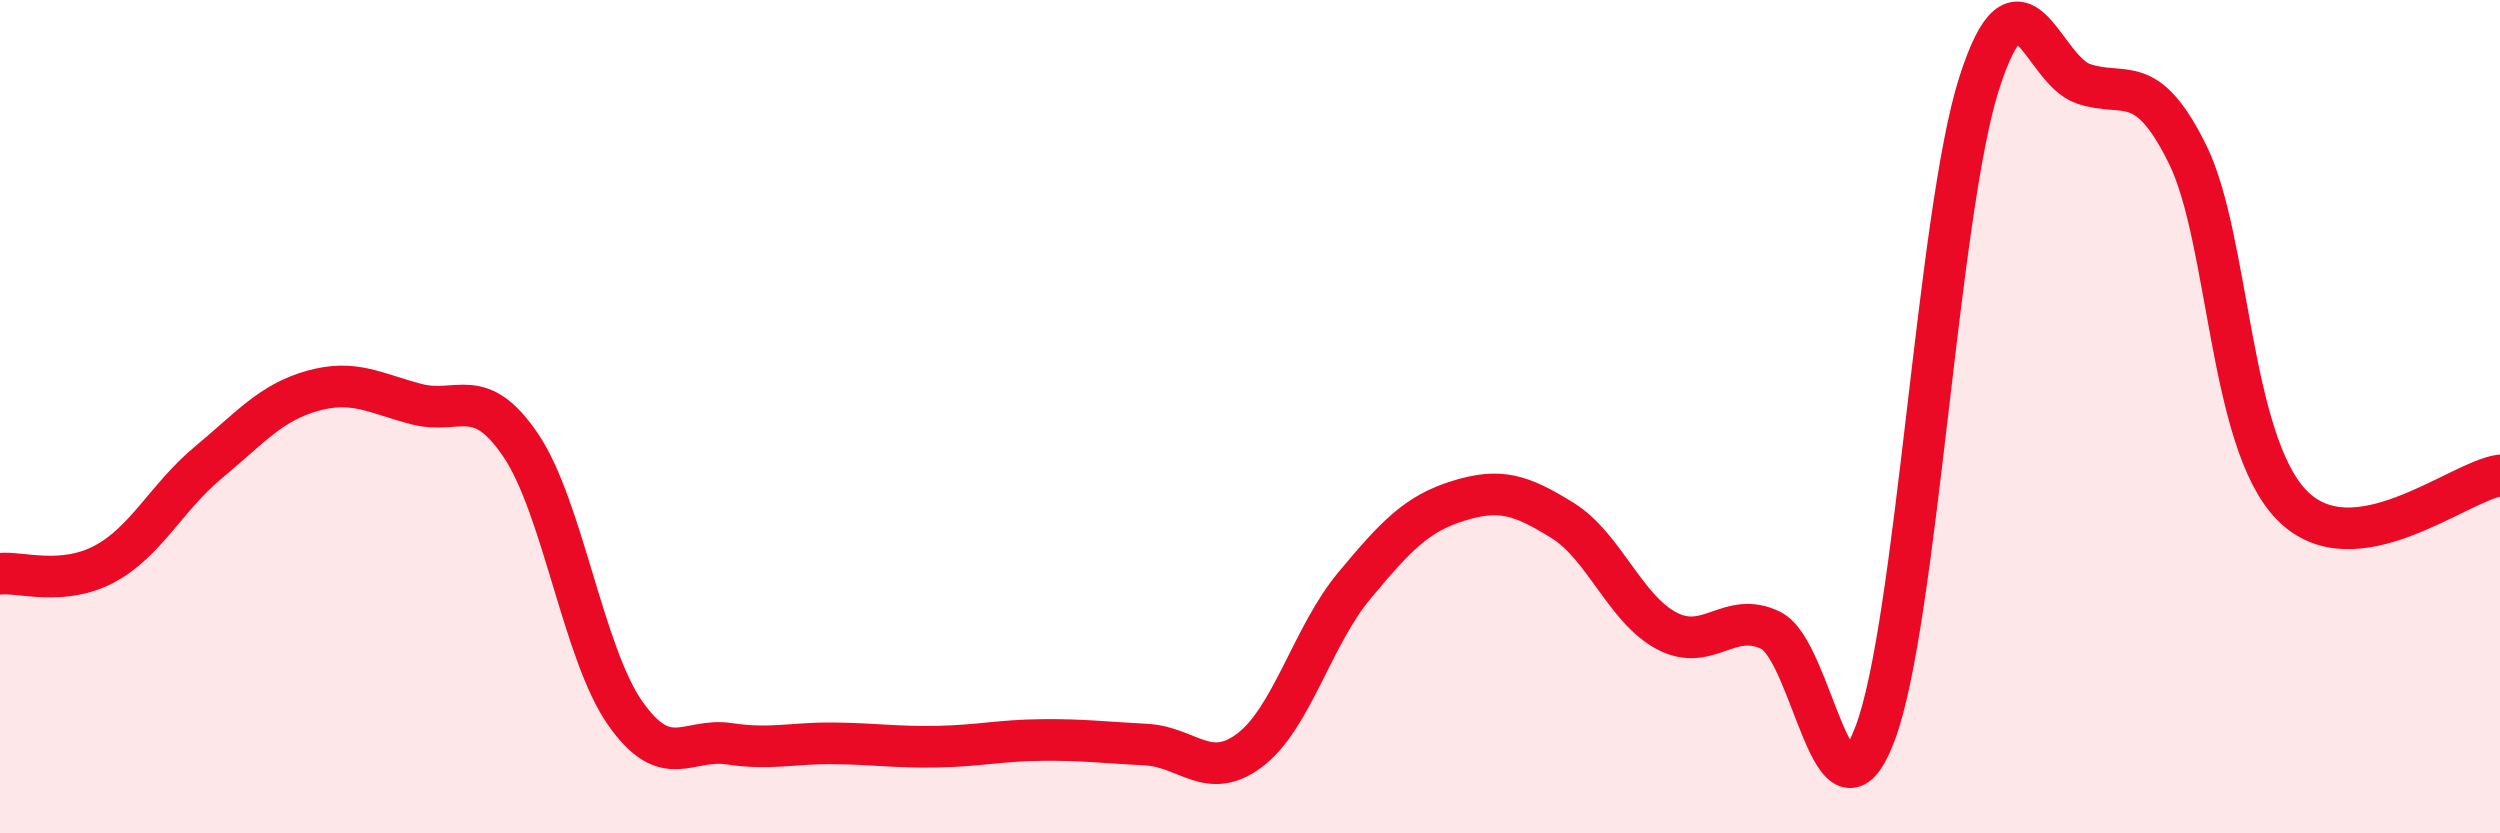
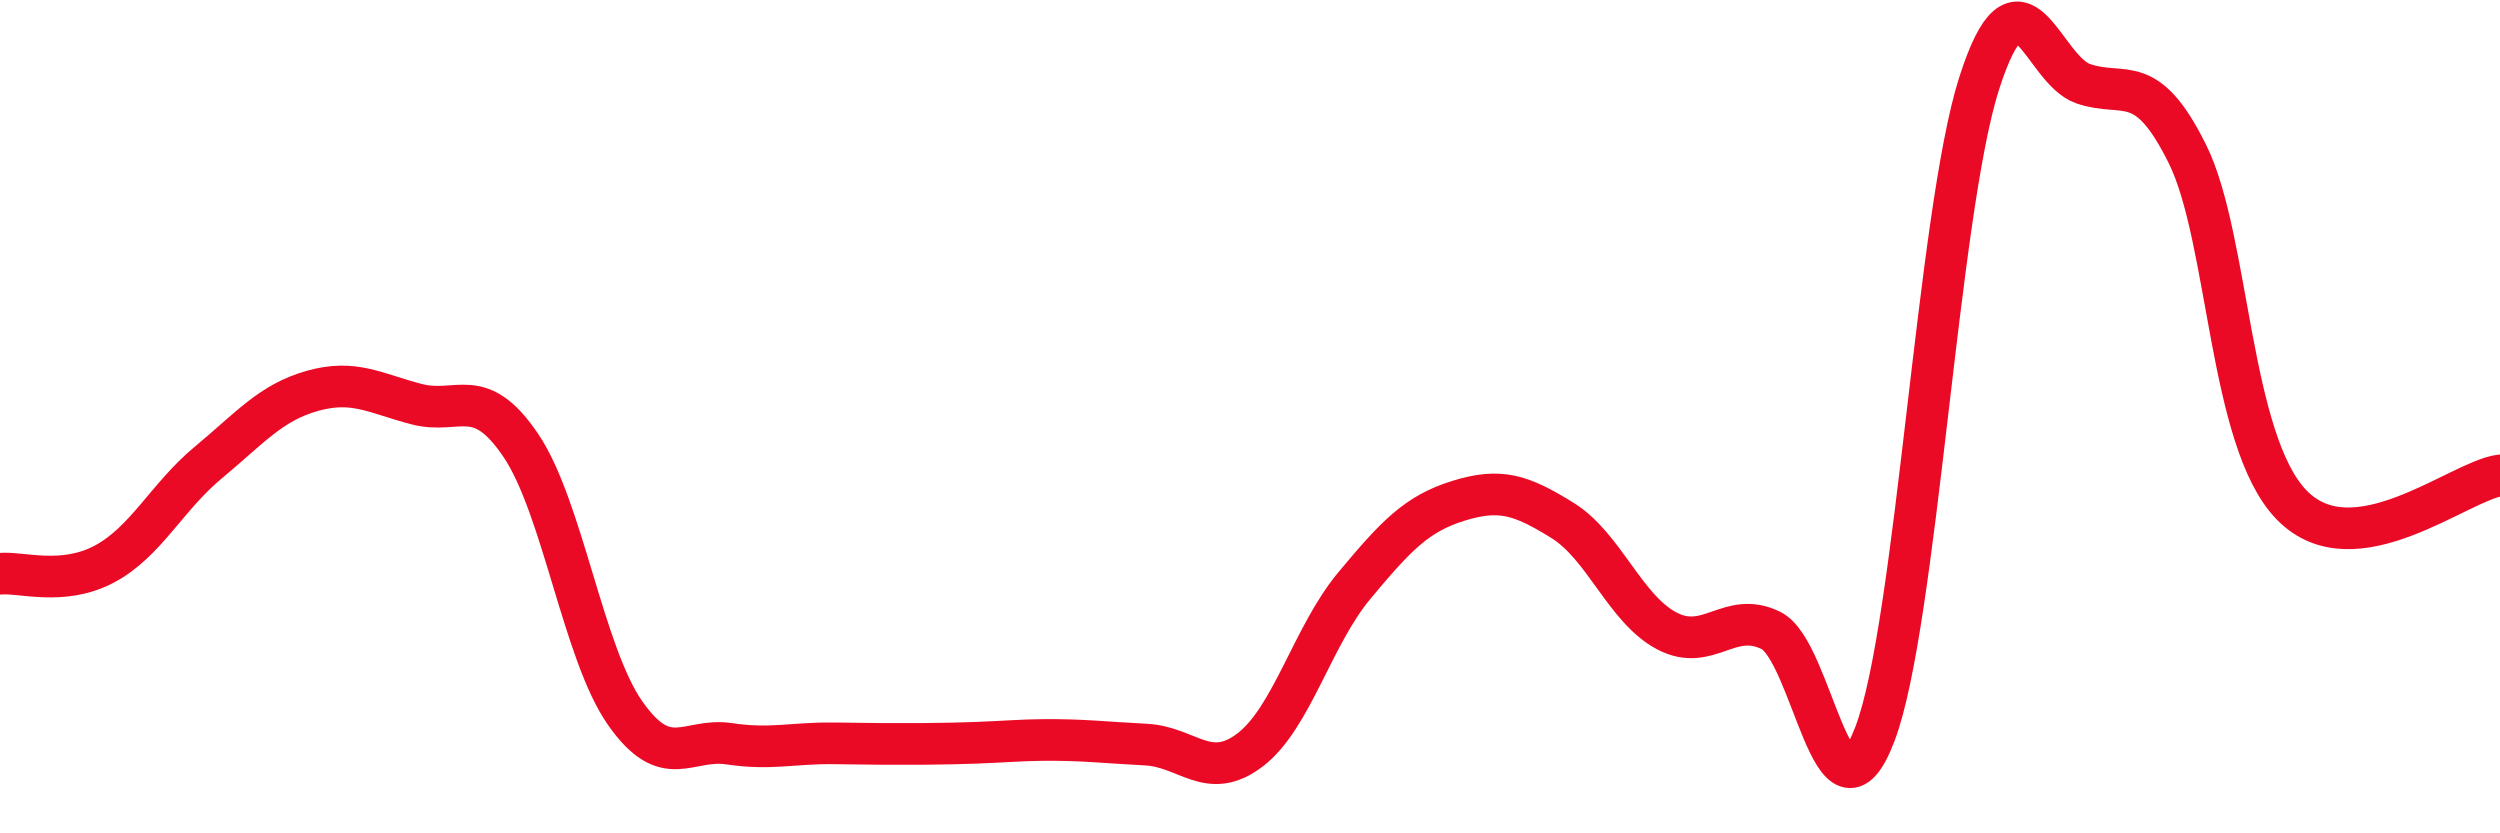
<svg xmlns="http://www.w3.org/2000/svg" width="60" height="20" viewBox="0 0 60 20">
-   <path d="M 0,13.77 C 0.5,13.72 1.5,14.07 2.5,13.54 C 3.5,13.01 4,11.93 5,11.1 C 6,10.27 6.5,9.66 7.5,9.38 C 8.5,9.1 9,9.44 10,9.7 C 11,9.96 11.5,9.21 12.5,10.69 C 13.5,12.17 14,15.68 15,17.11 C 16,18.54 16.5,17.7 17.5,17.85 C 18.5,18 19,17.83 20,17.84 C 21,17.85 21.5,17.94 22.5,17.92 C 23.5,17.9 24,17.77 25,17.76 C 26,17.75 26.5,17.82 27.5,17.87 C 28.5,17.92 29,18.76 30,18 C 31,17.24 31.5,15.26 32.5,14.06 C 33.5,12.86 34,12.33 35,12.02 C 36,11.71 36.5,11.87 37.5,12.49 C 38.5,13.11 39,14.61 40,15.14 C 41,15.67 41.5,14.64 42.5,15.13 C 43.5,15.62 44,20.24 45,17.61 C 46,14.98 46.5,5.12 47.5,2 C 48.5,-1.12 49,1.67 50,2.01 C 51,2.35 51.5,1.68 52.5,3.7 C 53.5,5.72 53.5,10.58 55,12.12 C 56.5,13.66 59,11.55 60,11.41L60 20L0 20Z" fill="#EB0A25" opacity="0.1" stroke-linecap="round" stroke-linejoin="round" />
-   <path d="M 0,13.77 C 0.5,13.72 1.5,14.07 2.5,13.54 C 3.5,13.01 4,11.93 5,11.1 C 6,10.27 6.5,9.66 7.5,9.38 C 8.5,9.1 9,9.44 10,9.7 C 11,9.96 11.5,9.21 12.5,10.69 C 13.5,12.17 14,15.68 15,17.11 C 16,18.54 16.5,17.7 17.5,17.85 C 18.5,18 19,17.83 20,17.84 C 21,17.85 21.5,17.94 22.5,17.92 C 23.5,17.9 24,17.77 25,17.76 C 26,17.75 26.5,17.82 27.5,17.87 C 28.5,17.92 29,18.76 30,18 C 31,17.24 31.5,15.26 32.5,14.06 C 33.5,12.86 34,12.33 35,12.02 C 36,11.71 36.5,11.87 37.5,12.49 C 38.5,13.11 39,14.61 40,15.14 C 41,15.67 41.5,14.64 42.5,15.13 C 43.5,15.62 44,20.24 45,17.61 C 46,14.98 46.5,5.12 47.5,2 C 48.5,-1.12 49,1.67 50,2.01 C 51,2.35 51.5,1.68 52.5,3.7 C 53.5,5.72 53.5,10.58 55,12.12 C 56.5,13.66 59,11.55 60,11.41" stroke="#EB0A25" stroke-width="1" fill="none" stroke-linecap="round" stroke-linejoin="round" />
+   <path d="M 0,13.77 C 0.5,13.72 1.5,14.07 2.5,13.54 C 3.5,13.01 4,11.93 5,11.1 C 6,10.27 6.5,9.66 7.5,9.38 C 8.5,9.1 9,9.44 10,9.7 C 11,9.96 11.5,9.21 12.5,10.69 C 13.5,12.17 14,15.68 15,17.11 C 16,18.54 16.5,17.7 17.5,17.85 C 18.5,18 19,17.83 20,17.84 C 23.5,17.9 24,17.77 25,17.76 C 26,17.75 26.5,17.82 27.5,17.87 C 28.5,17.92 29,18.76 30,18 C 31,17.24 31.5,15.26 32.5,14.06 C 33.5,12.86 34,12.33 35,12.02 C 36,11.71 36.5,11.87 37.5,12.49 C 38.5,13.11 39,14.61 40,15.14 C 41,15.67 41.5,14.64 42.5,15.13 C 43.5,15.62 44,20.24 45,17.61 C 46,14.98 46.5,5.12 47.5,2 C 48.5,-1.12 49,1.67 50,2.01 C 51,2.35 51.5,1.68 52.5,3.7 C 53.5,5.72 53.5,10.58 55,12.12 C 56.5,13.66 59,11.55 60,11.41" stroke="#EB0A25" stroke-width="1" fill="none" stroke-linecap="round" stroke-linejoin="round" />
</svg>